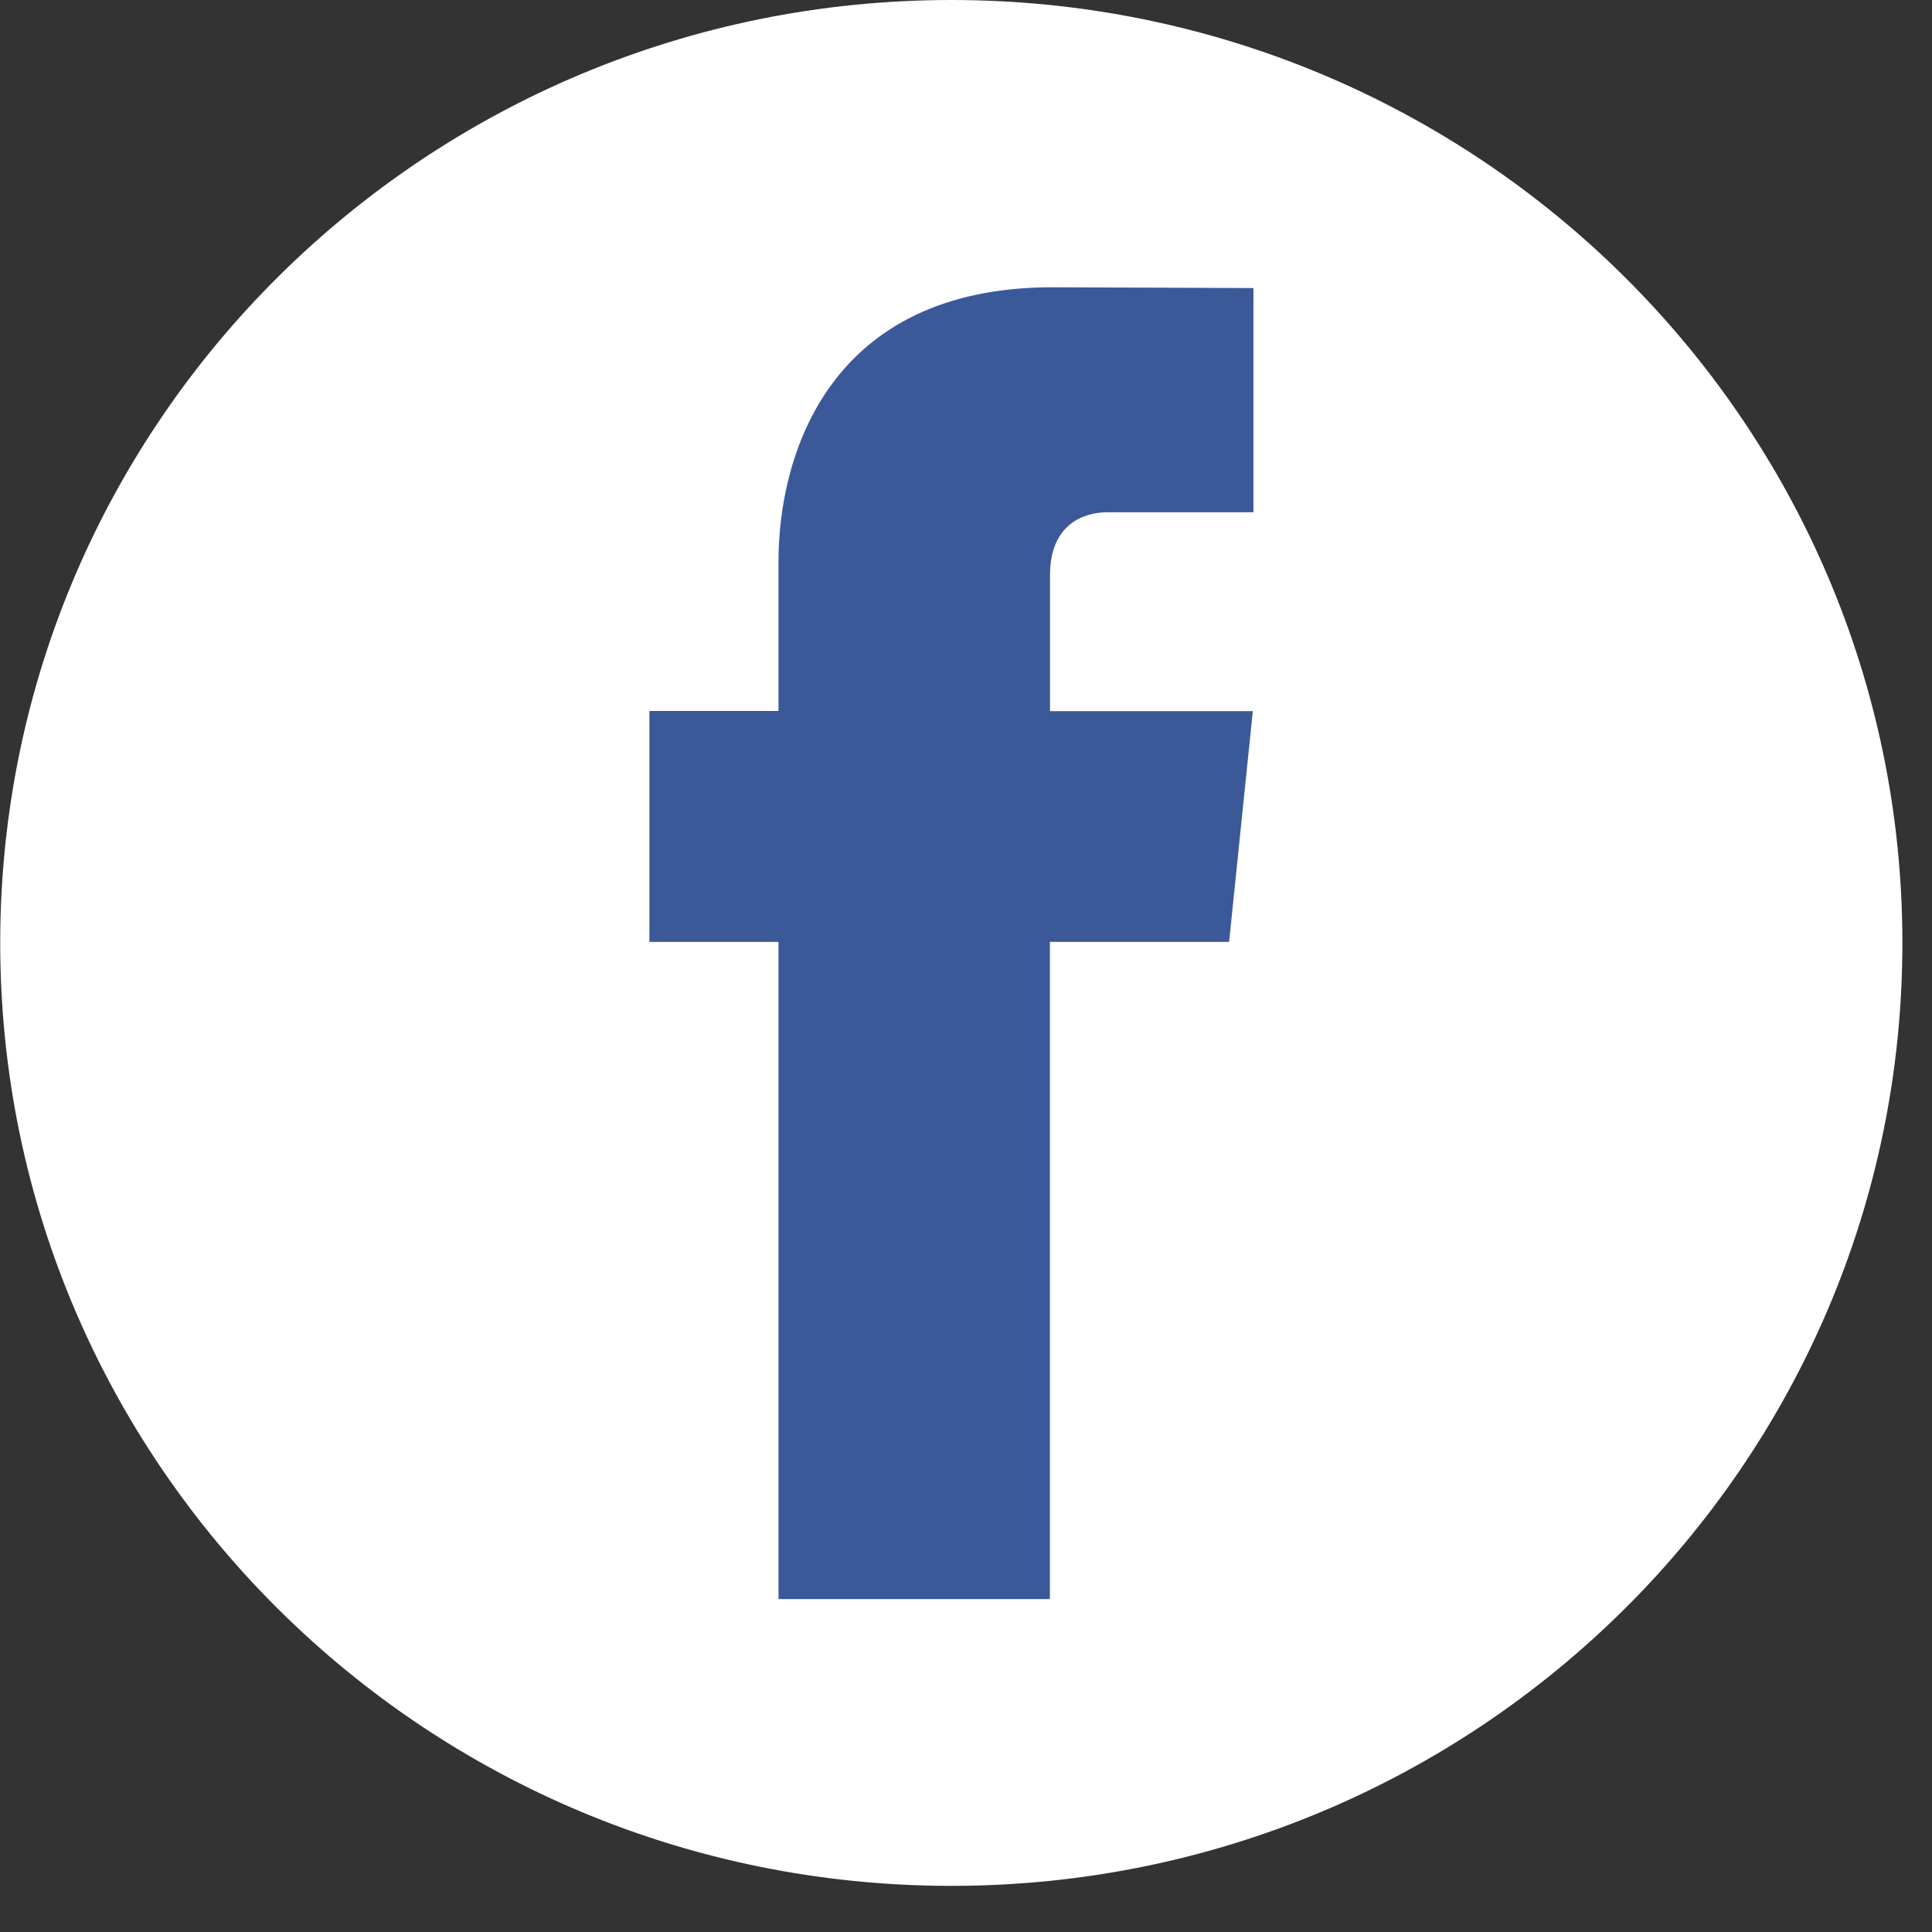
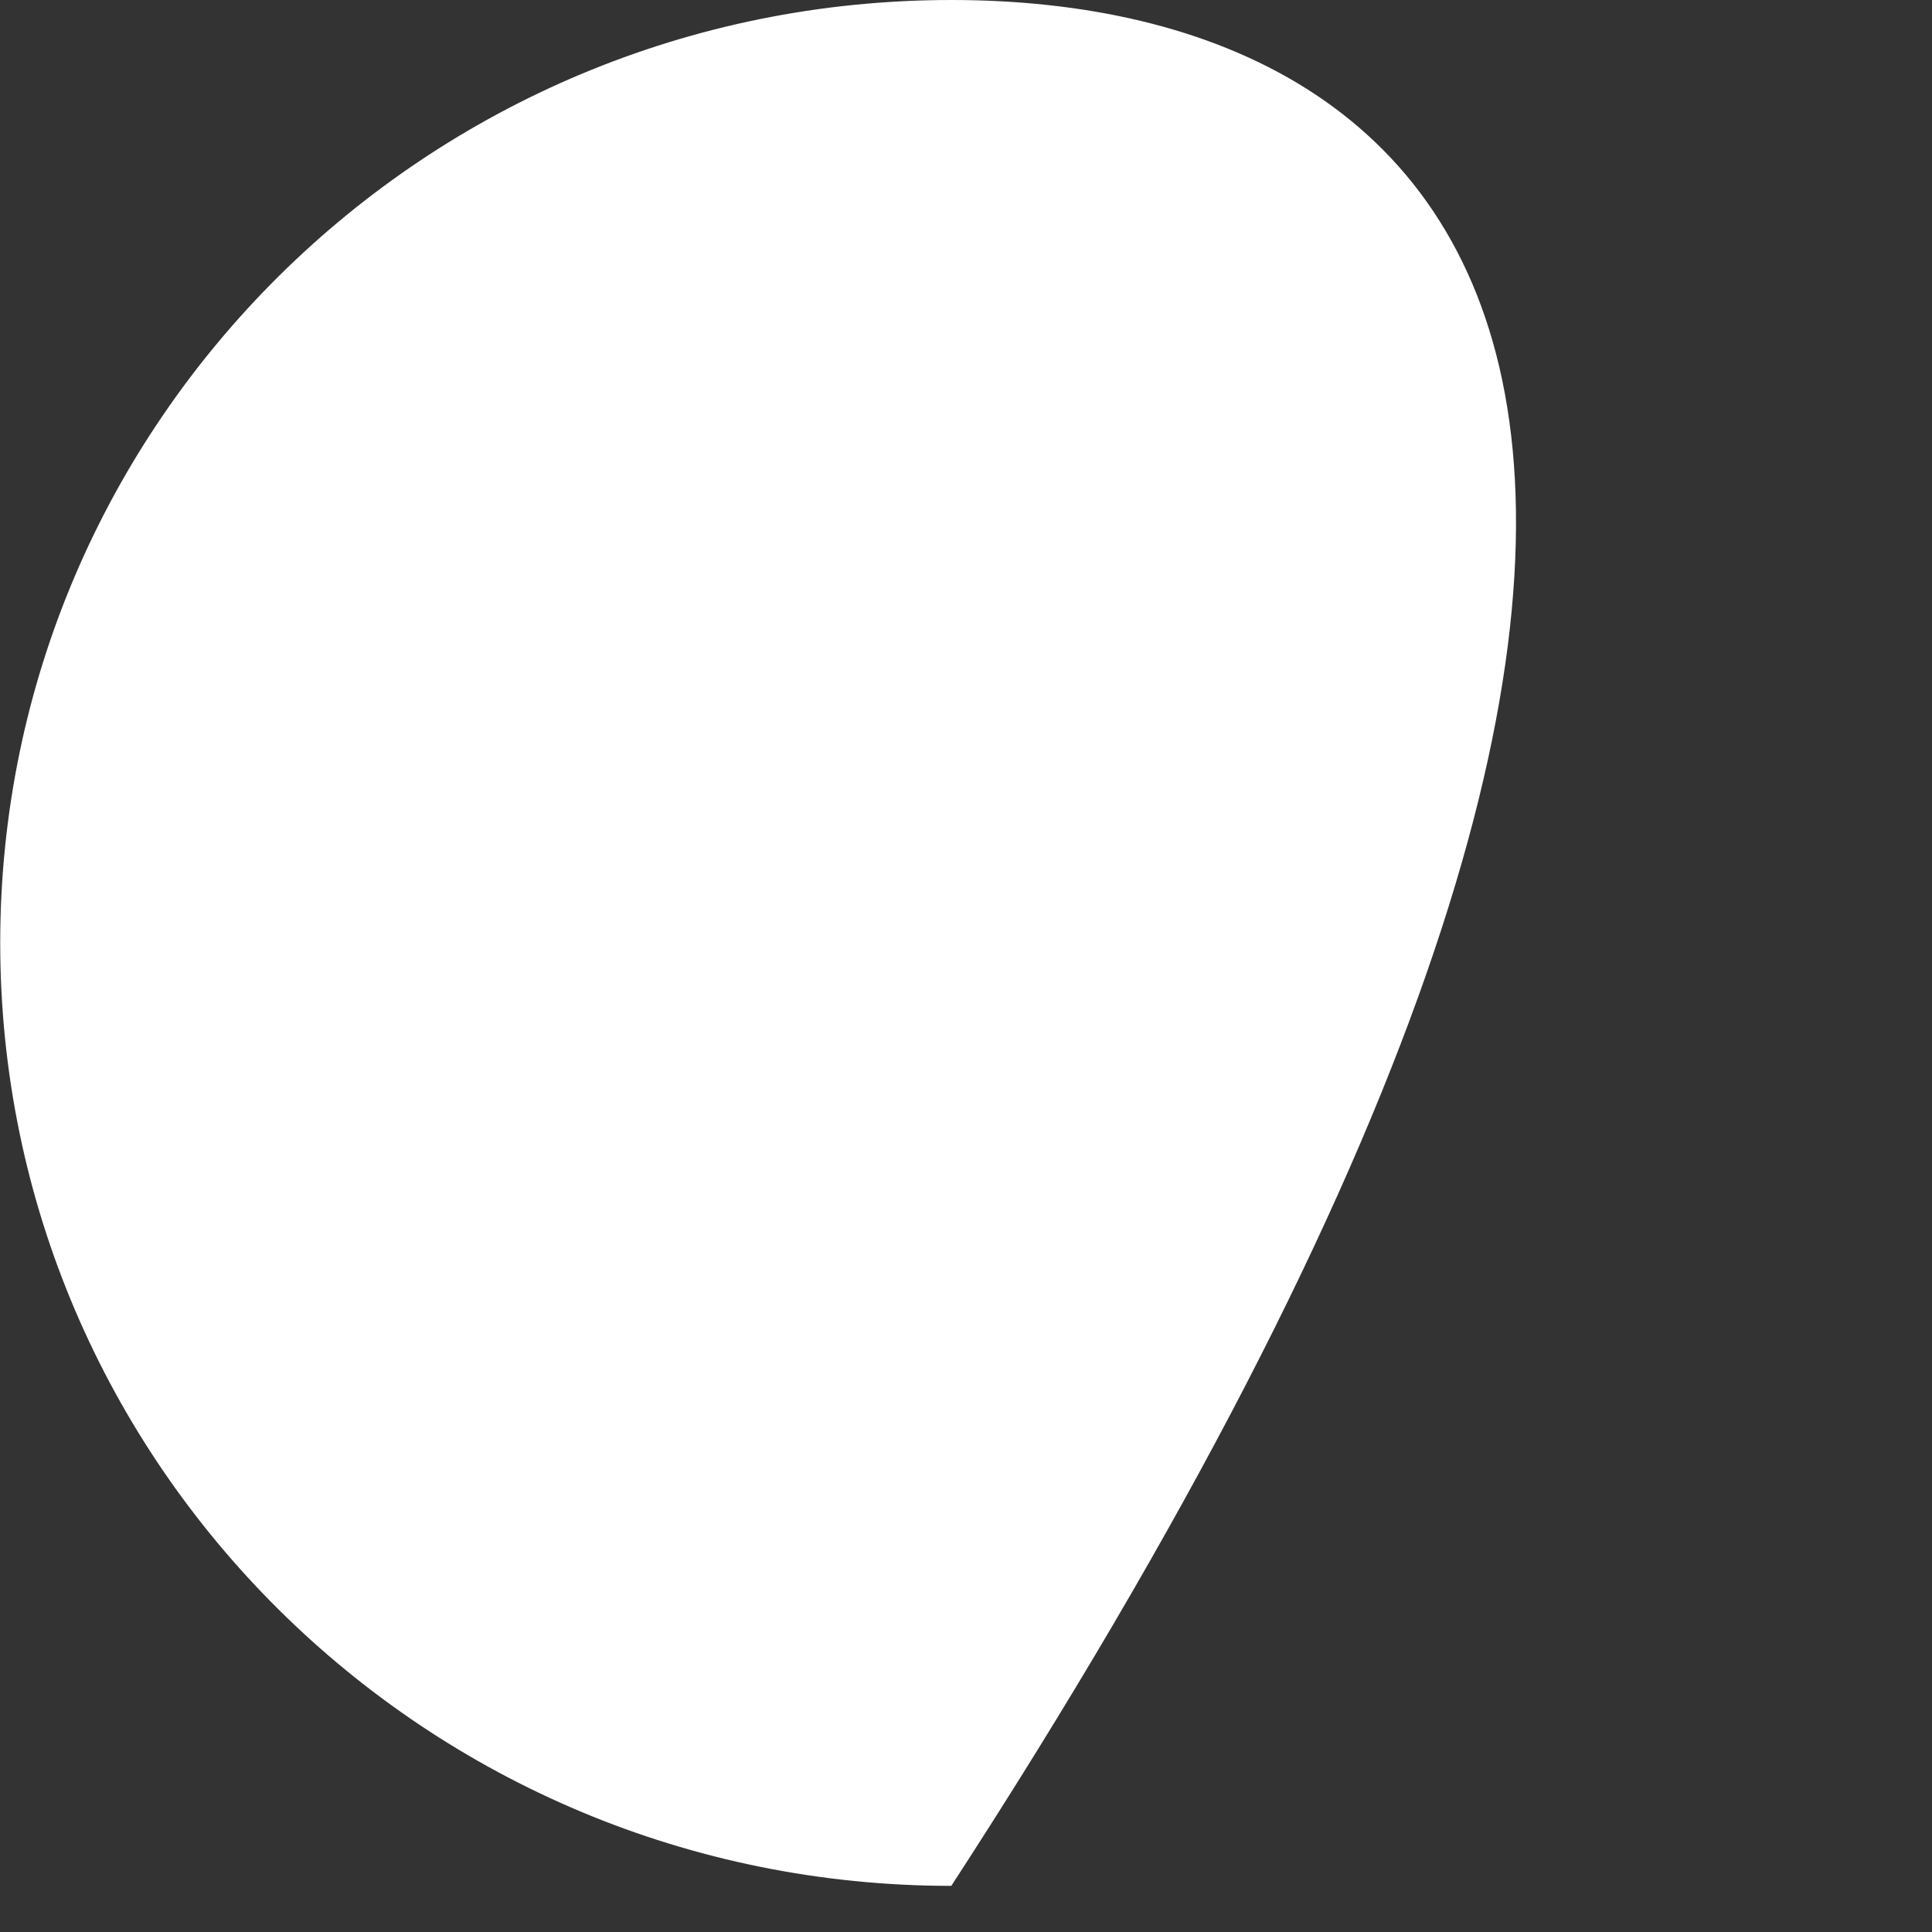
<svg xmlns="http://www.w3.org/2000/svg" width="100%" height="100%" viewBox="0 0 33 33" version="1.1" xml:space="preserve" style="fill-rule:evenodd;clip-rule:evenodd;stroke-linejoin:round;stroke-miterlimit:1.414;">
  <rect x="0" y="0" width="33" height="33" fill="#333333" stroke="none" />
  <g transform="matrix(1.333,0,0,1.333,16.249,0)">
-     <path d="M0,24.165C6.731,24.165 12.187,18.755 12.187,12.082C12.187,5.409 6.731,0 0,0C-6.731,0 -12.187,5.409 -12.187,12.082C-12.187,18.755 -6.731,24.165 0,24.165" style="fill:white;fill-rule:nonzero;" />
+     <path d="M0,24.165C12.187,5.409 6.731,0 0,0C-6.731,0 -12.187,5.409 -12.187,12.082C-12.187,18.755 -6.731,24.165 0,24.165" style="fill:white;fill-rule:nonzero;" />
  </g>
  <g transform="matrix(1.333,0,0,1.333,20.994,16.132)">
-     <path d="M0,-0.033L-2.296,-0.033L-2.296,8.388L-5.774,8.388L-5.774,-0.033L-7.428,-0.033L-7.428,-2.992L-5.774,-2.992L-5.774,-4.907C-5.774,-6.277 -5.124,-8.421 -2.265,-8.421L0.312,-8.411L0.312,-5.538L-1.558,-5.538C-1.864,-5.538 -2.295,-5.385 -2.295,-4.731L-2.295,-2.99L0.304,-2.99L0,-0.033Z" style="fill:rgb(59,89,153);fill-rule:nonzero;" />
-   </g>
+     </g>
</svg>